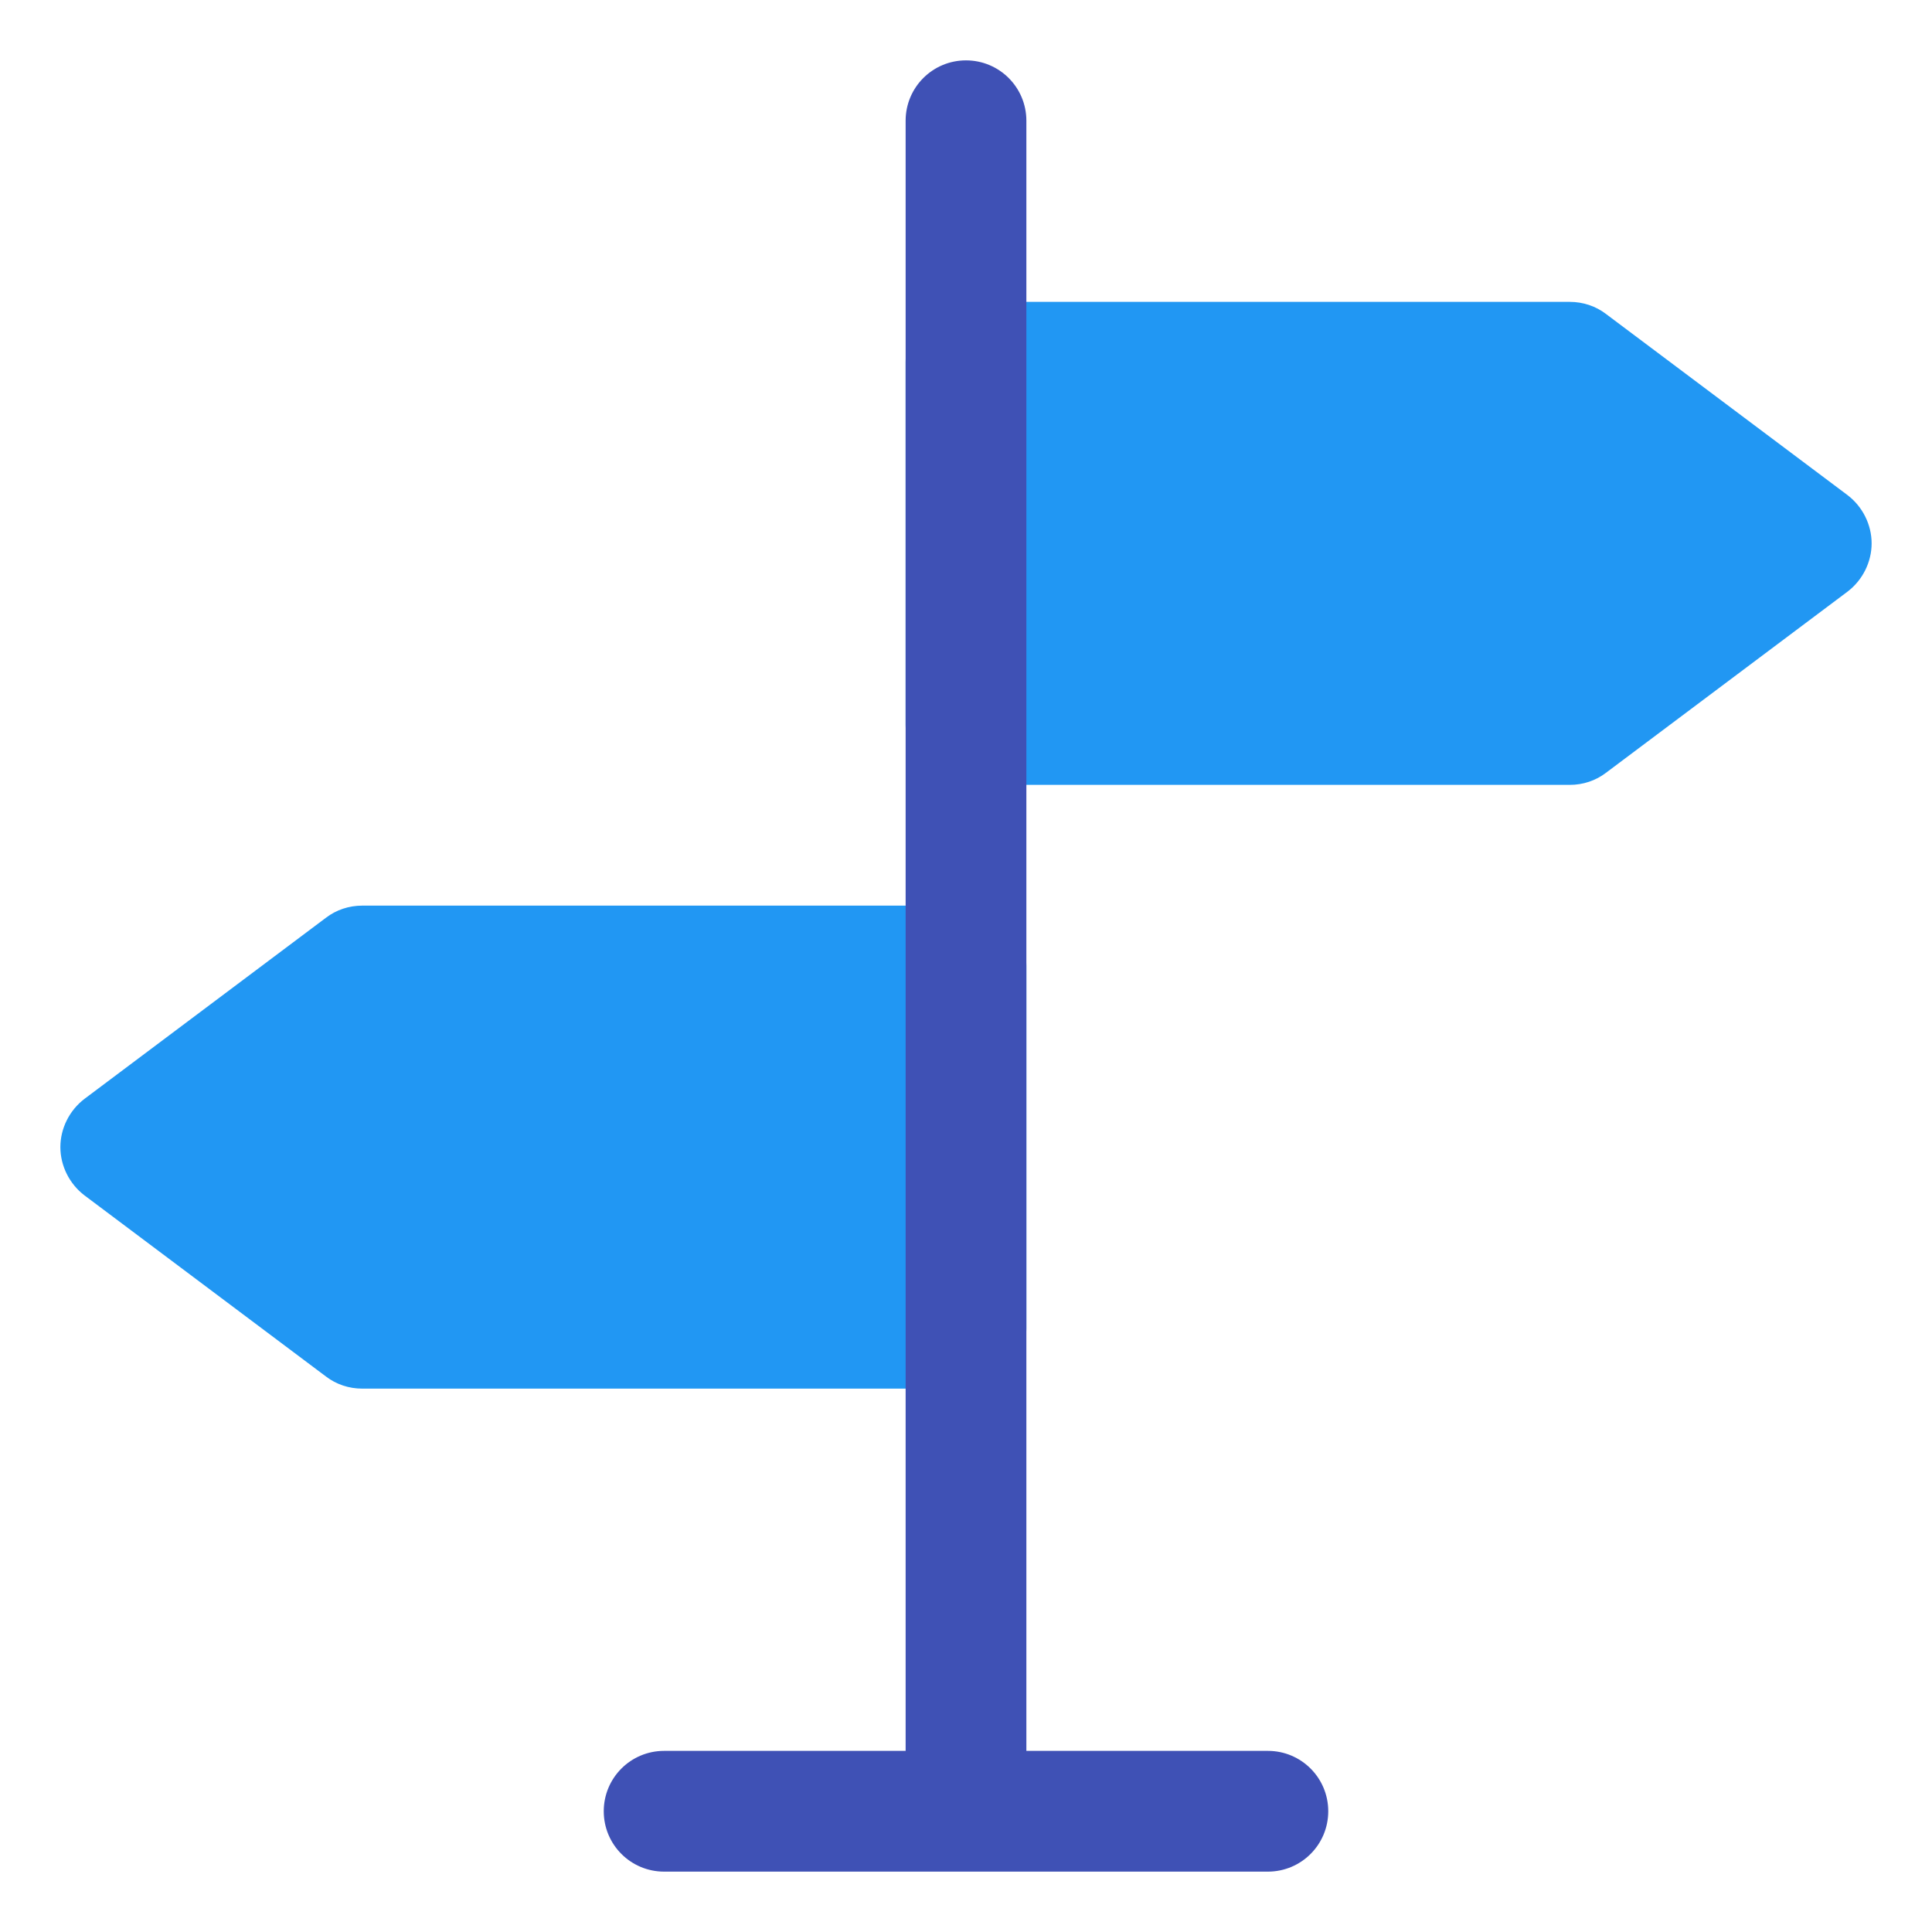
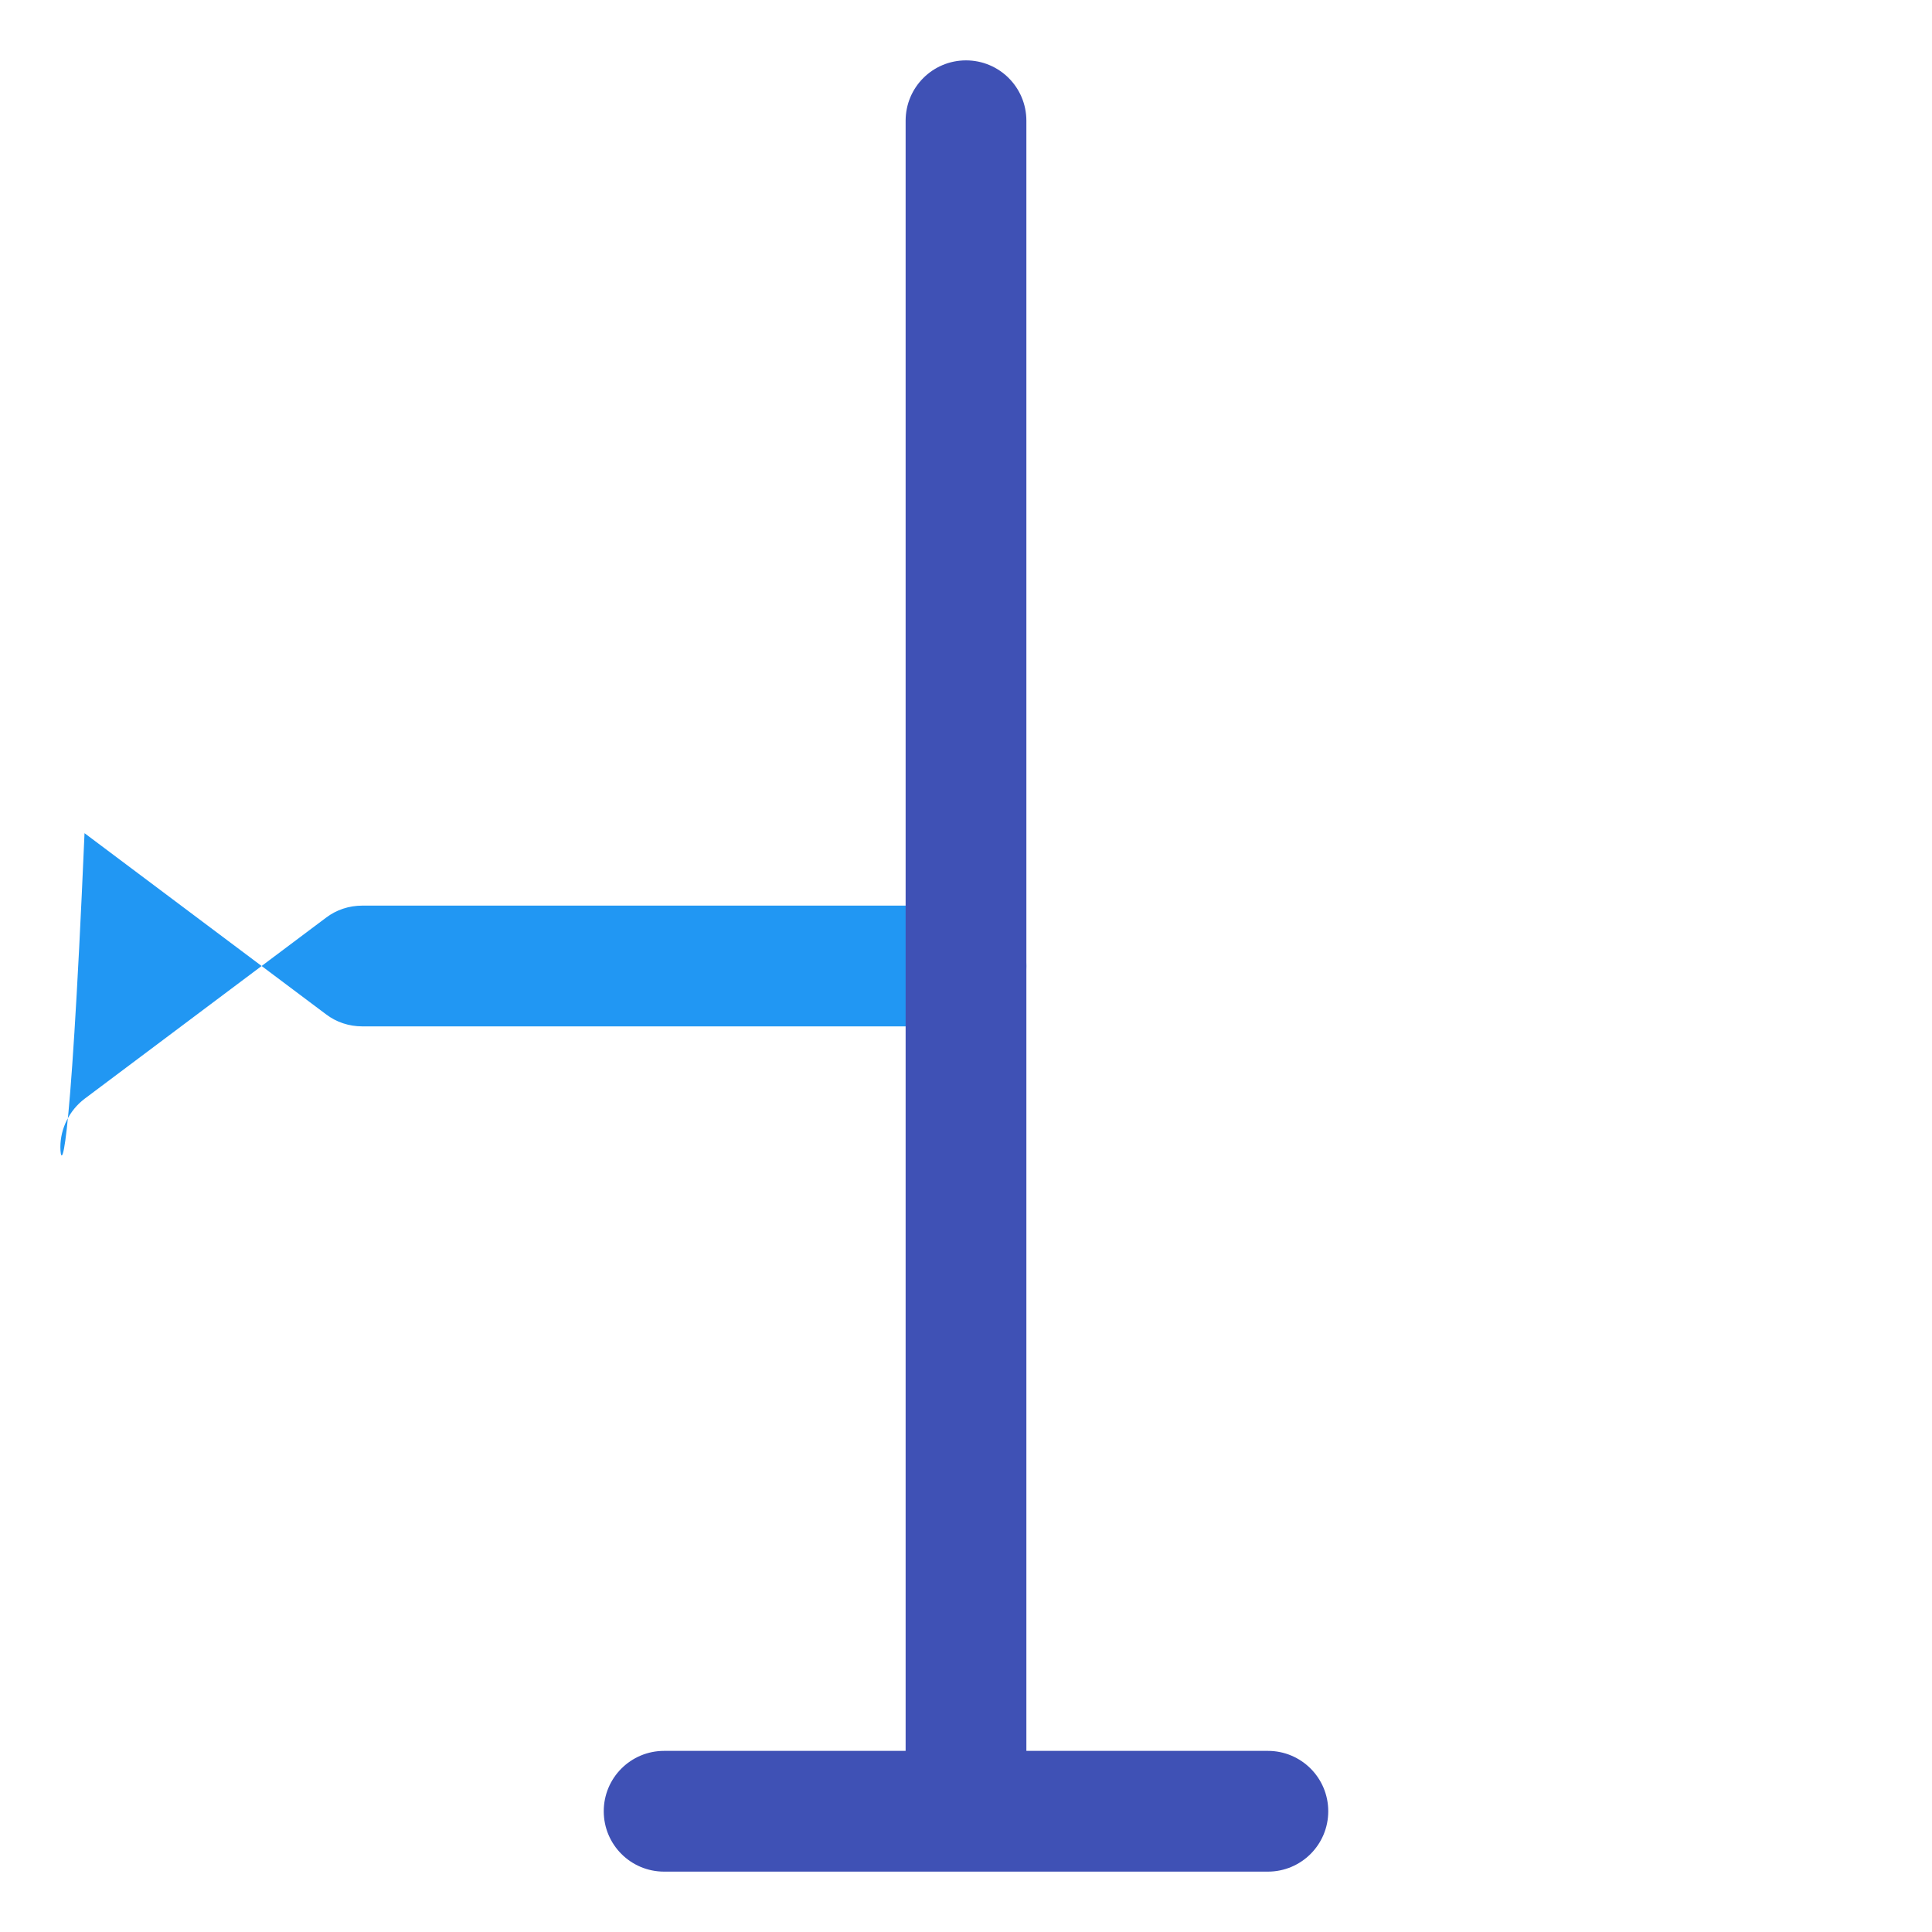
<svg xmlns="http://www.w3.org/2000/svg" width="800px" height="800px" viewBox="0 0 32 32" version="1.1" xml:space="preserve">
  <g id="Layer_2" />
  <g id="Layer_3" />
  <g id="Layer_4" />
  <g id="Layer_5" />
  <g id="Layer_6" />
  <g id="Layer_7" />
  <g id="Layer_8">
    <g>
-       <path d="M31,9c0,0.31-0.15,0.61-0.4,0.8l-4,3C26.43,12.93,26.22,13,26,13H16c-0.55,0-1-0.45-1-1V6    c0-0.55,0.45-1,1-1h10c0.22,0,0.43,0.07,0.6,0.2l4,3C30.85,8.39,31,8.69,31,9z" fill="#2197F3" />
-     </g>
+       </g>
    <g>
-       <path d="M17,16v6c0,0.55-0.45,1-1,1H6c-0.22,0-0.43-0.07-0.6-0.2l-4-3C1.15,19.61,1,19.31,1,19s0.15-0.61,0.4-0.8    l4-3C5.57,15.07,5.78,15,6,15h10C16.55,15,17,15.45,17,16z" fill="#2197F3" />
+       <path d="M17,16c0,0.55-0.45,1-1,1H6c-0.22,0-0.43-0.07-0.6-0.2l-4-3C1.15,19.61,1,19.31,1,19s0.15-0.61,0.4-0.8    l4-3C5.57,15.07,5.78,15,6,15h10C16.55,15,17,15.45,17,16z" fill="#2197F3" />
    </g>
    <path d="M21,29h-4V2c0-0.553-0.447-1-1-1s-1,0.447-1,1v27h-4c-0.553,0-1,0.447-1,1s0.447,1,1,1h10   c0.553,0,1-0.447,1-1S21.553,29,21,29z" fill="#3F51B5" />
  </g>
  <g id="Layer_9" />
  <g id="Layer_10" />
  <g id="Layer_11" />
  <g id="Layer_12" />
  <g id="Layer_13" />
  <g id="Layer_14" />
  <g id="Layer_15" />
  <g id="Layer_16" />
  <g id="Layer_17" />
  <g id="Layer_18" />
  <g id="Layer_19" />
  <g id="Maps_11_" />
  <g id="Maps_10_" />
  <g id="Maps_9_" />
  <g id="Maps_8_" />
  <g id="Maps_7_" />
  <g id="Maps_6_" />
  <g id="Maps_5_" />
  <g id="Maps_4_" />
  <g id="Maps_3_" />
  <g id="Maps_2_" />
  <g id="Maps_1_" />
  <g id="Maps" />
</svg>